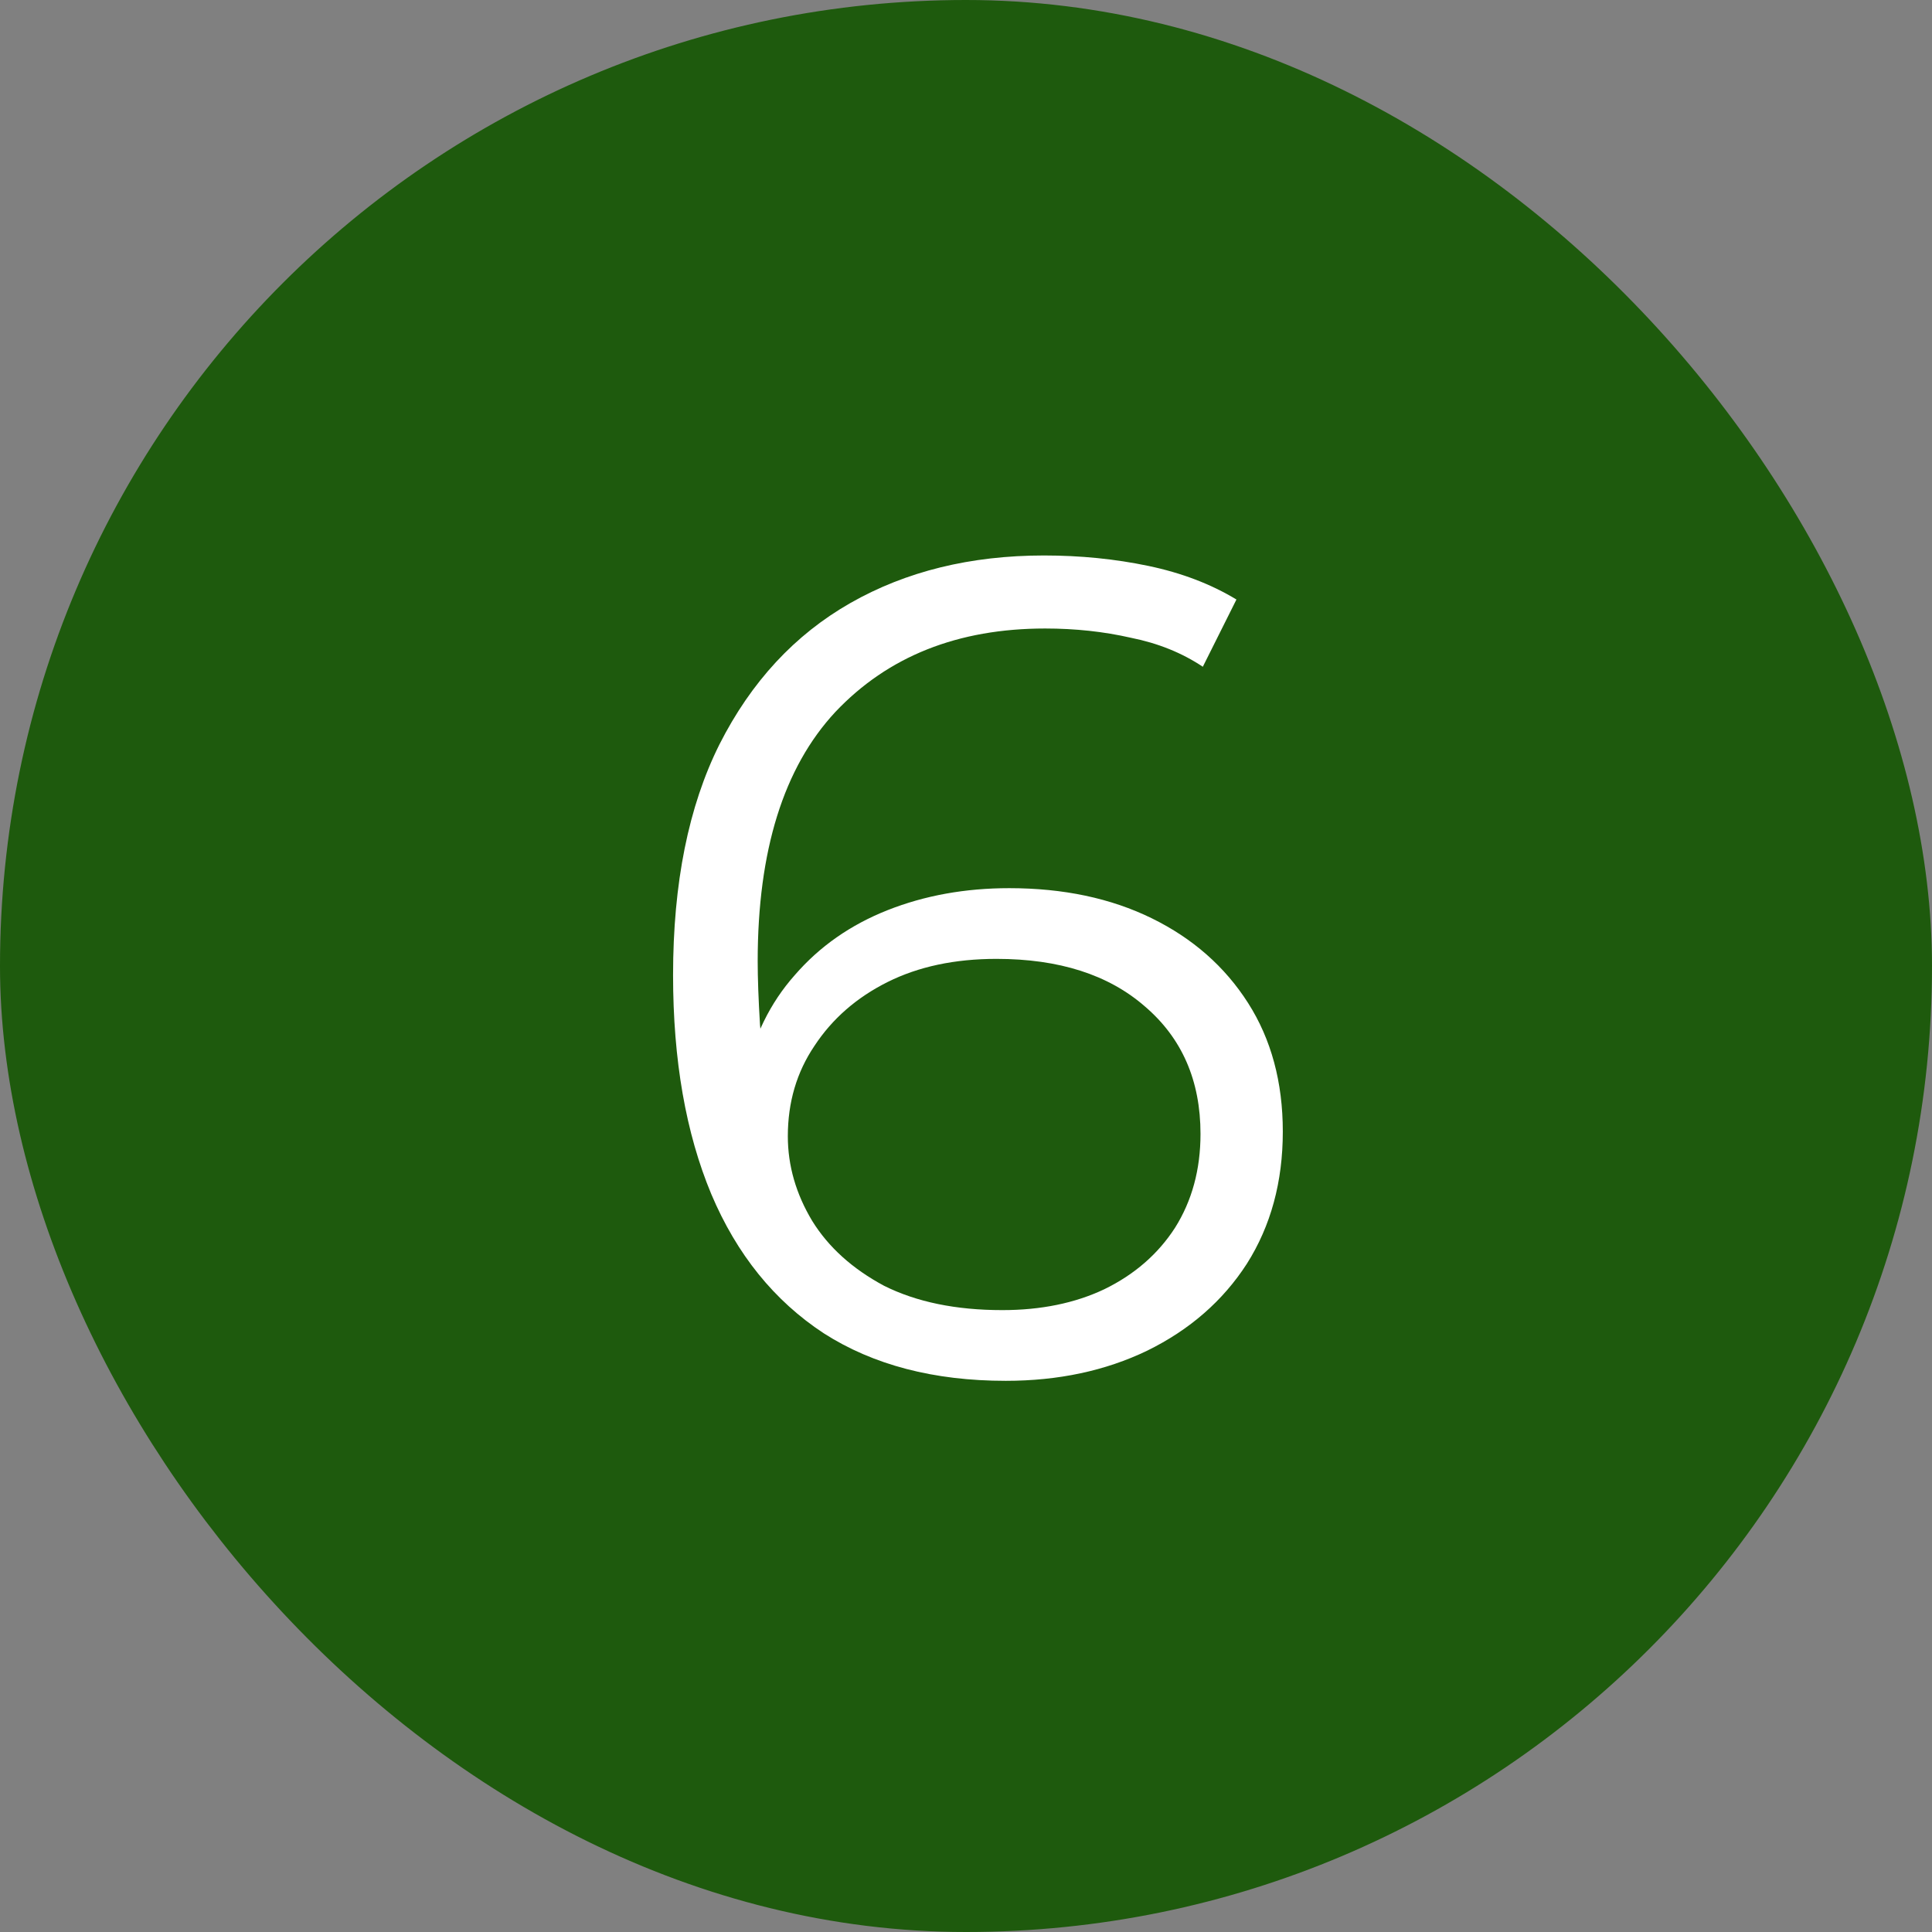
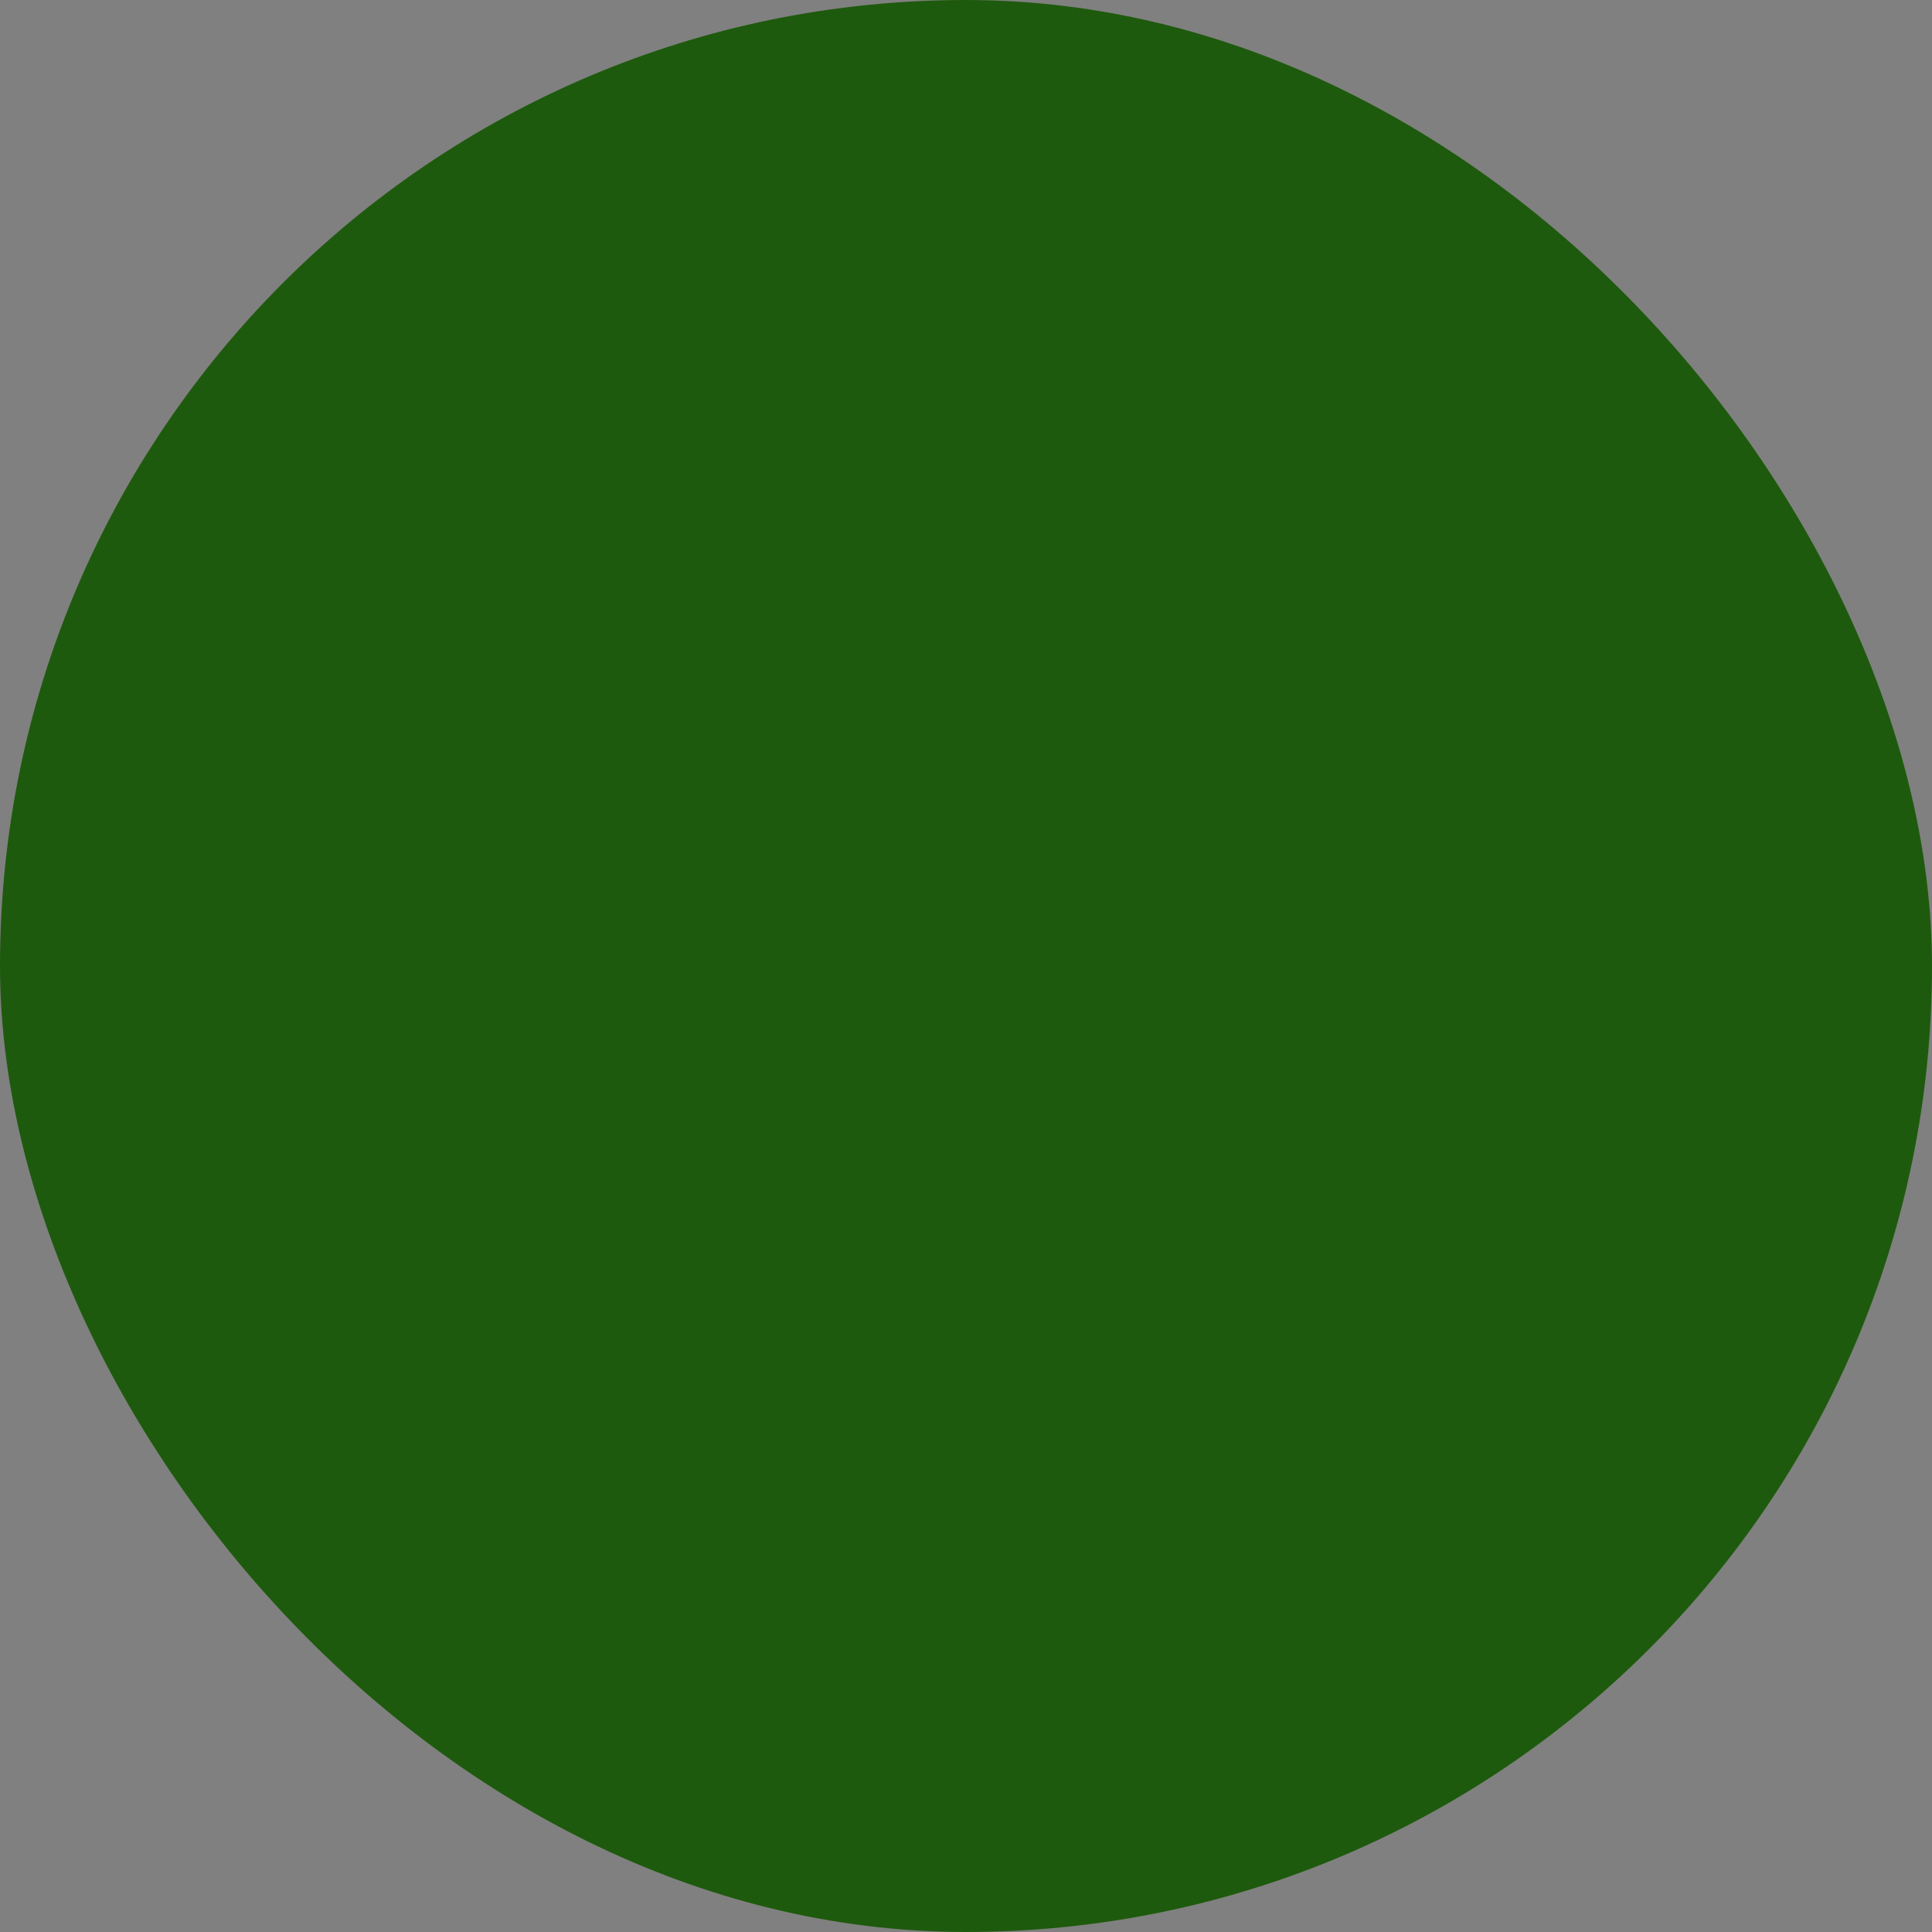
<svg xmlns="http://www.w3.org/2000/svg" width="45" height="45" viewBox="0 0 45 45" fill="none">
  <rect x="0" y="0" width="45" height="45" fill="#808080" stroke="none" />
  <rect x="1" y="1" width="43" height="43" rx="21.5" fill="#1E5A0D" />
  <rect x="1" y="1" width="43" height="43" rx="21.5" stroke="#1E5A0D" stroke-width="2" />
-   <path d="M23.426 32.162C21.752 32.162 20.339 31.793 19.187 31.055C18.035 30.299 17.162 29.219 16.568 27.815C15.974 26.393 15.677 24.692 15.677 22.712C15.677 20.57 16.037 18.779 16.757 17.339C17.495 15.881 18.512 14.783 19.808 14.045C21.104 13.307 22.607 12.938 24.317 12.938C25.163 12.938 25.973 13.019 26.747 13.181C27.521 13.343 28.205 13.604 28.799 13.964L28.016 15.53C27.53 15.206 26.972 14.981 26.342 14.855C25.712 14.711 25.046 14.639 24.344 14.639C22.31 14.639 20.681 15.287 19.457 16.583C18.251 17.879 17.648 19.814 17.648 22.388C17.648 22.784 17.666 23.279 17.702 23.873C17.756 24.449 17.864 25.025 18.026 25.601L17.351 25.088C17.549 24.152 17.936 23.36 18.512 22.712C19.088 22.046 19.808 21.542 20.672 21.2C21.536 20.858 22.481 20.687 23.507 20.687C24.767 20.687 25.874 20.921 26.828 21.389C27.782 21.857 28.529 22.514 29.069 23.36C29.609 24.206 29.879 25.205 29.879 26.357C29.879 27.527 29.6 28.553 29.042 29.435C28.484 30.299 27.71 30.974 26.72 31.46C25.748 31.928 24.65 32.162 23.426 32.162ZM23.345 30.515C24.245 30.515 25.037 30.353 25.721 30.029C26.423 29.687 26.972 29.21 27.368 28.598C27.764 27.968 27.962 27.239 27.962 26.411C27.962 25.169 27.53 24.179 26.666 23.441C25.82 22.703 24.668 22.334 23.21 22.334C22.238 22.334 21.392 22.514 20.672 22.874C19.952 23.234 19.385 23.729 18.971 24.359C18.557 24.971 18.35 25.673 18.35 26.465C18.35 27.149 18.539 27.806 18.917 28.436C19.295 29.048 19.853 29.552 20.591 29.948C21.347 30.326 22.265 30.515 23.345 30.515Z" fill="white" />
</svg>